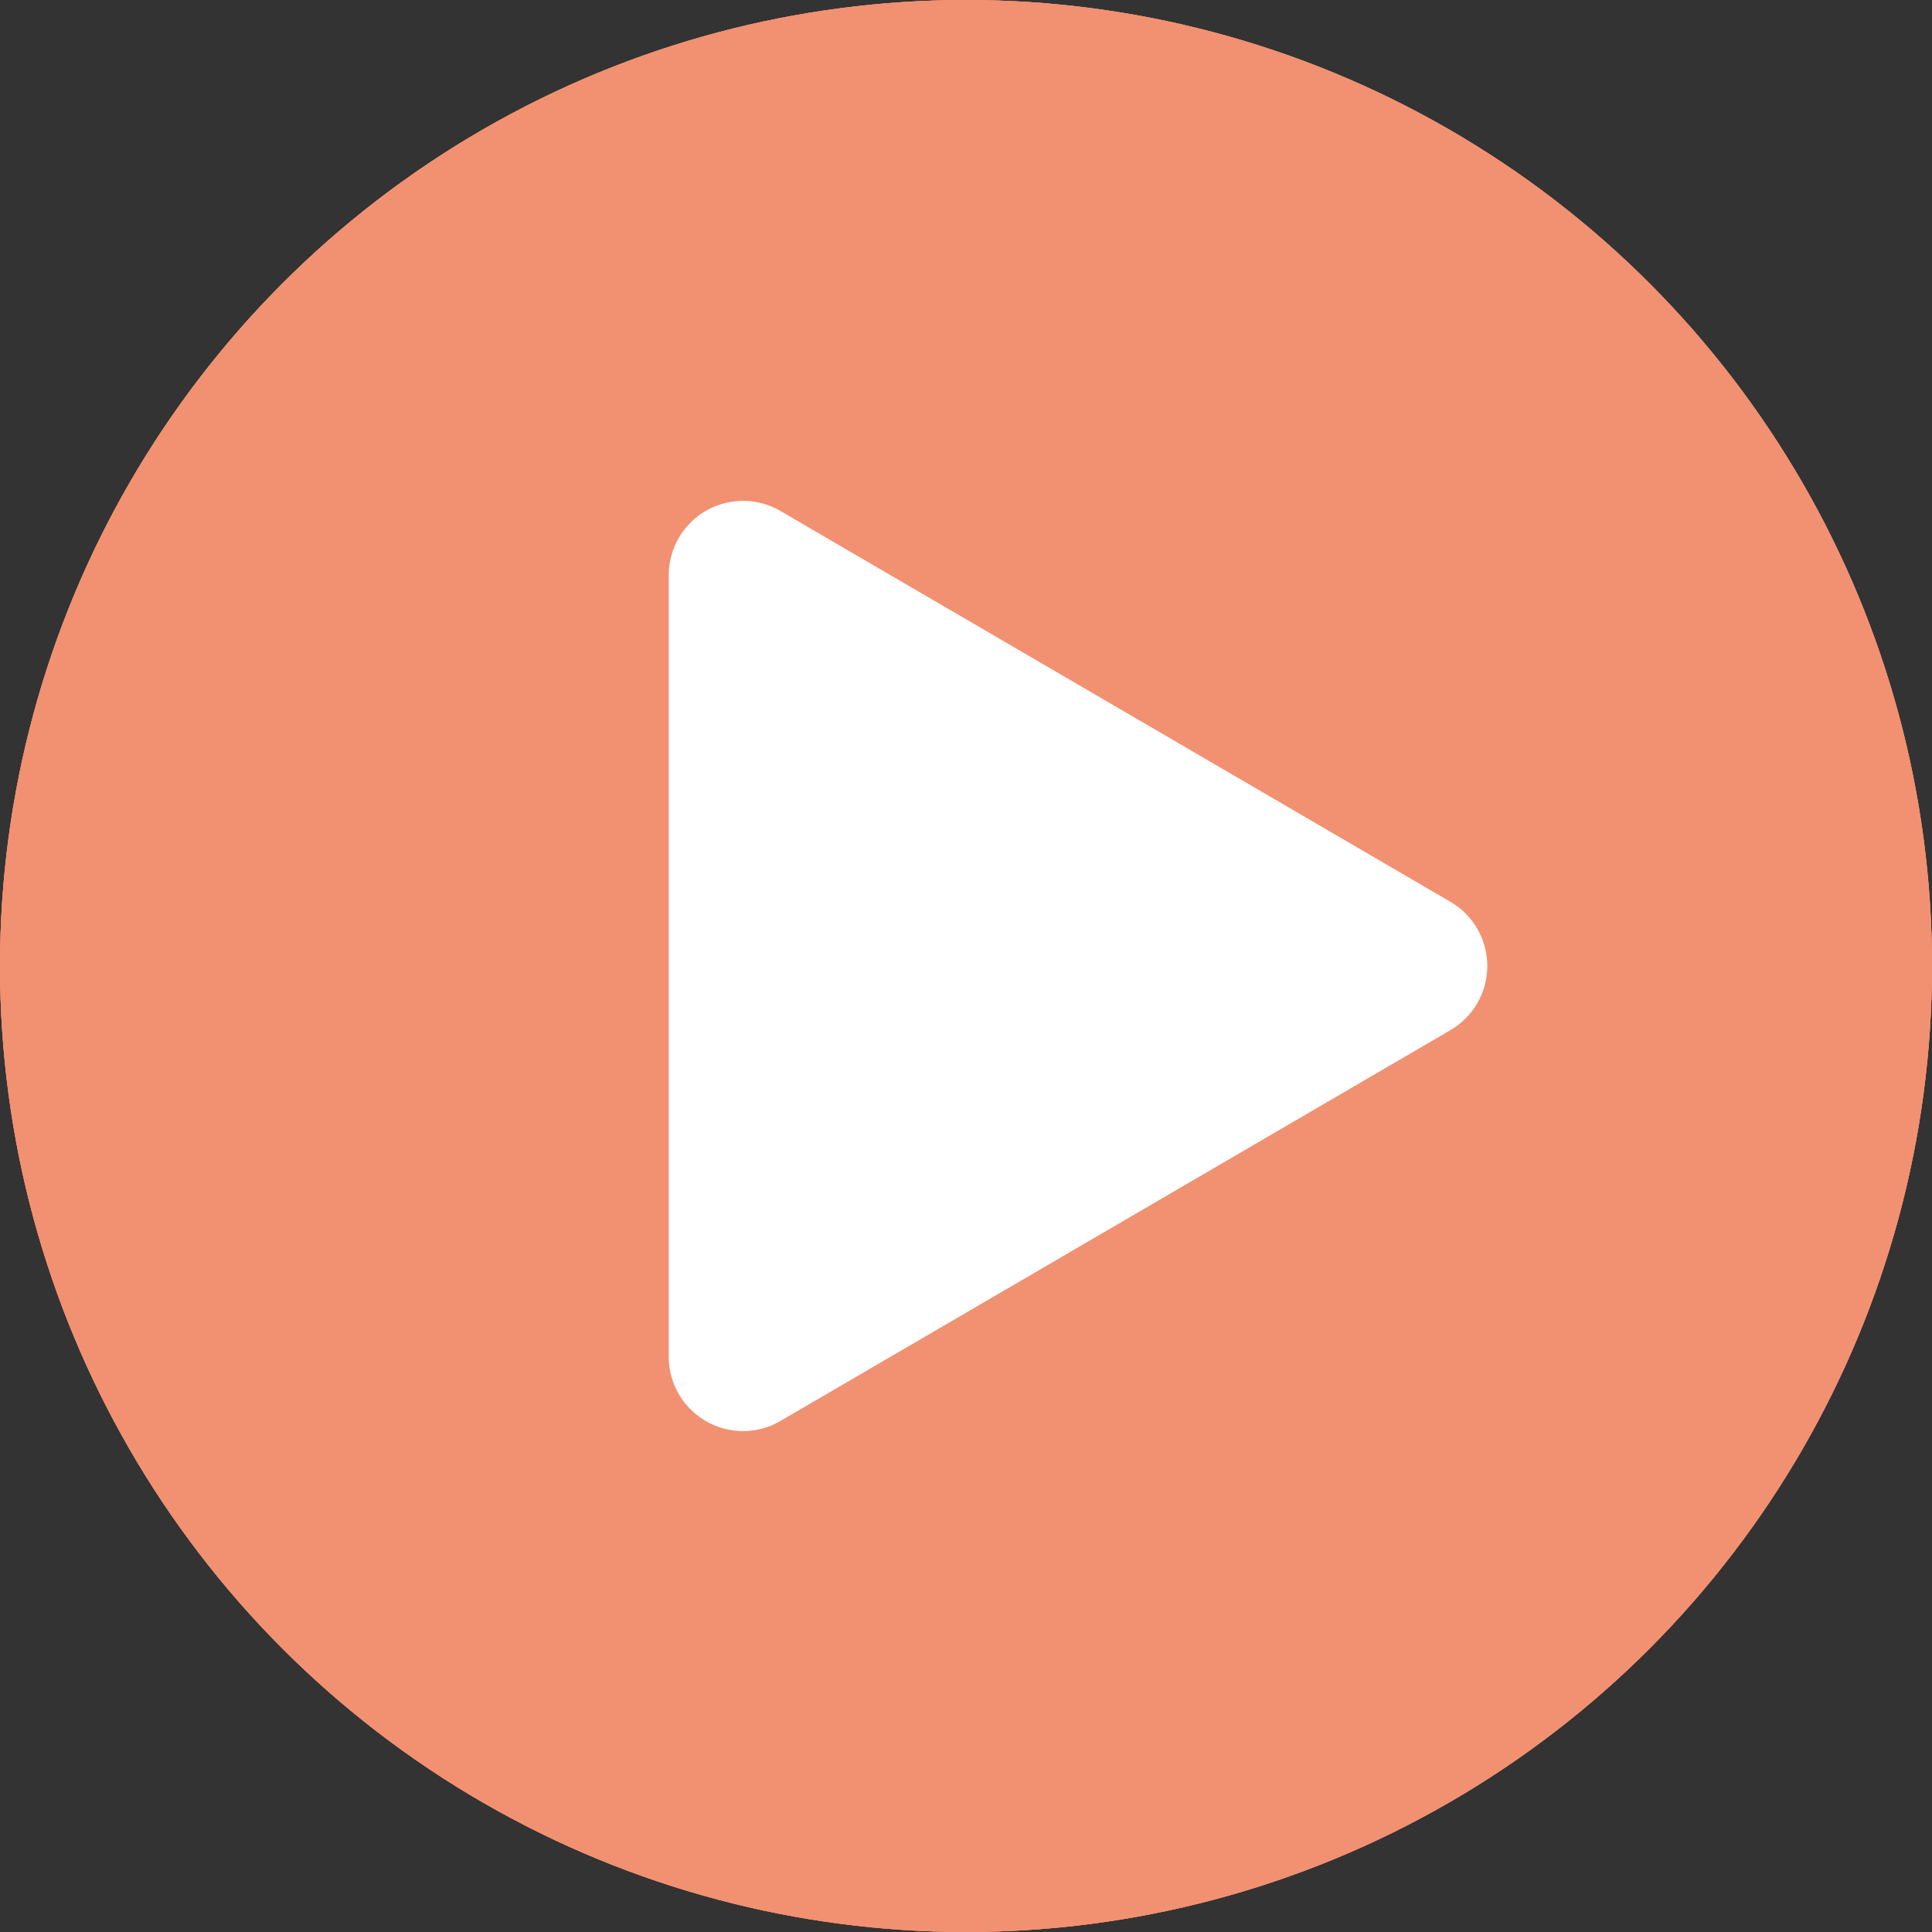
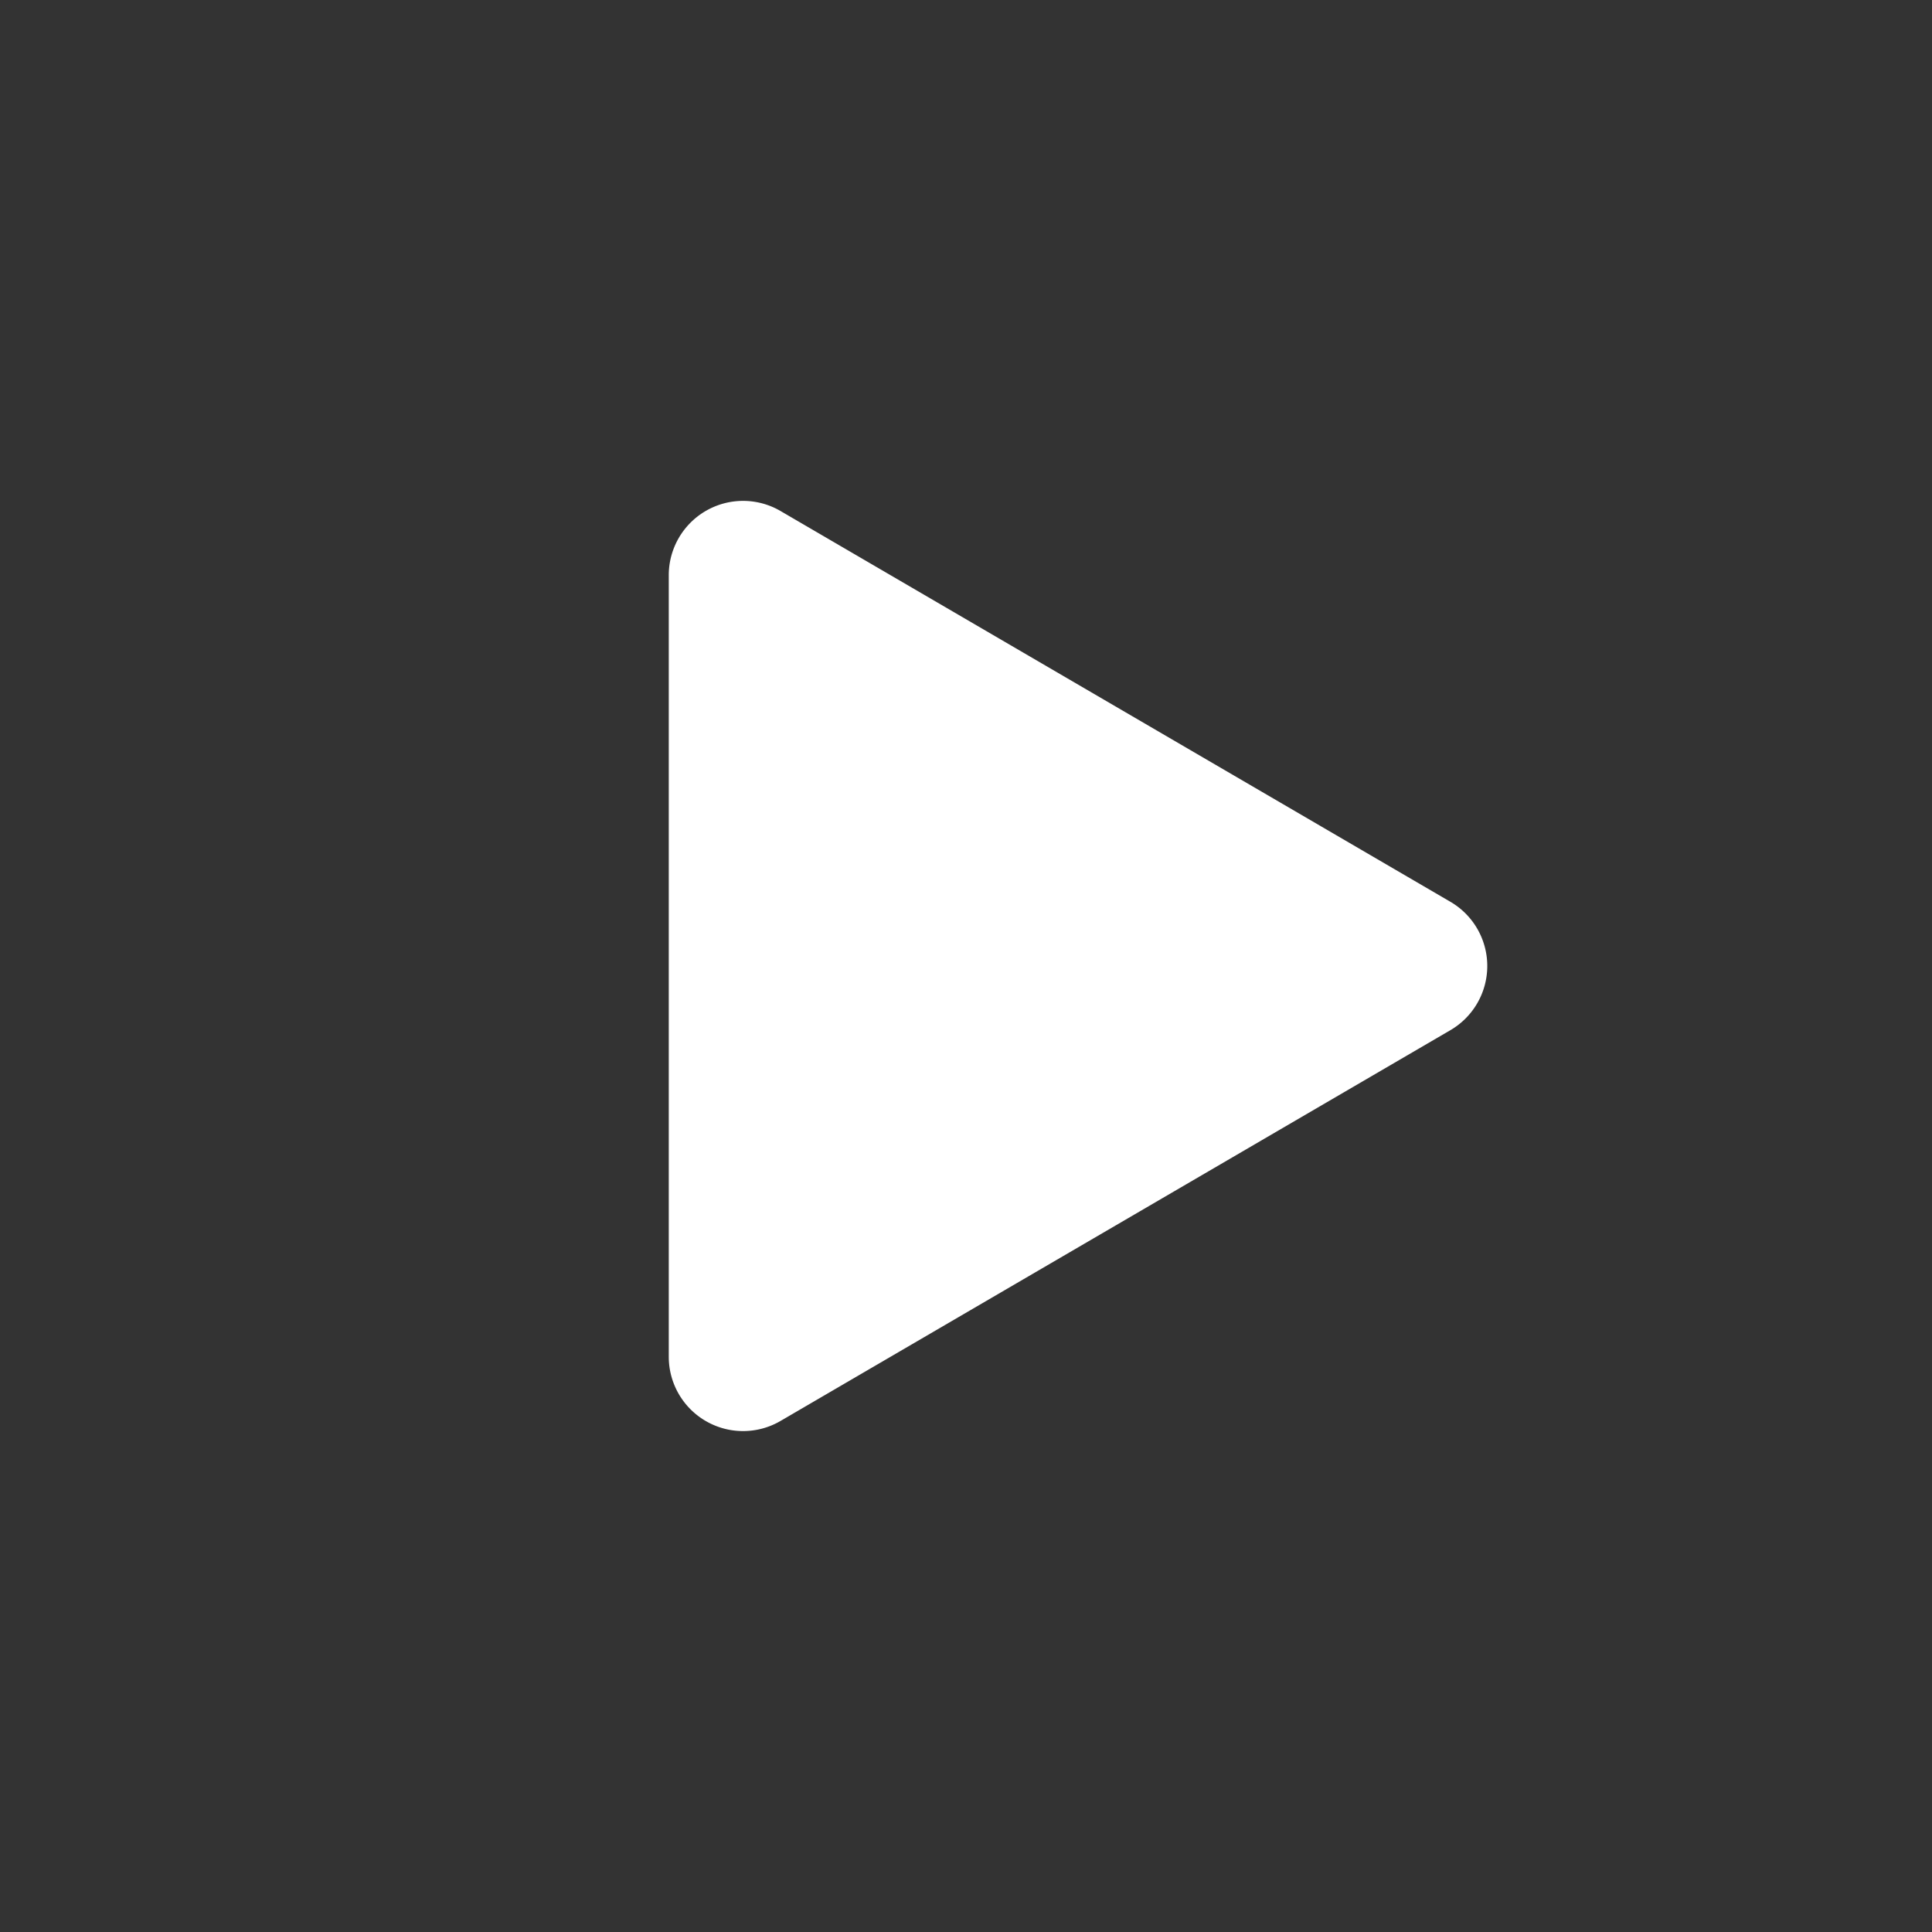
<svg xmlns="http://www.w3.org/2000/svg" width="52" height="52" viewBox="0 0 52 52">
  <rect x="0" y="0" width="52" height="52" fill="#333333" stroke="none" />
  <g id="Raggruppa_73" data-name="Raggruppa 73" transform="translate(-1095 -2194)">
-     <circle id="Ellisse_3" data-name="Ellisse 3" cx="26" cy="26" r="26" transform="translate(1147 2246) rotate(180)" fill="#f19171" />
-     <path id="Poligono_11" data-name="Poligono 11" d="M12.272,2.962a2,2,0,0,1,3.455,0L26.245,20.992A2,2,0,0,1,24.518,24H3.482a2,2,0,0,1-1.728-3.008Z" transform="translate(1137 2206) rotate(90)" fill="#fff" />
-     <circle id="Ellisse_4" data-name="Ellisse 4" cx="26" cy="26" r="26" transform="translate(1147 2246) rotate(180)" fill="#f19171" />
    <path id="Poligono_12" data-name="Poligono 12" d="M12.272,2.962a2,2,0,0,1,3.455,0L26.245,20.992A2,2,0,0,1,24.518,24H3.482a2,2,0,0,1-1.728-3.008Z" transform="translate(1137 2206) rotate(90)" fill="#fff" />
-     <circle id="Ellisse_5" data-name="Ellisse 5" cx="26" cy="26" r="26" transform="translate(1147 2246) rotate(180)" fill="#f19171" />
-     <path id="Poligono_13" data-name="Poligono 13" d="M12.272,2.962a2,2,0,0,1,3.455,0L26.245,20.992A2,2,0,0,1,24.518,24H3.482a2,2,0,0,1-1.728-3.008Z" transform="translate(1137 2206) rotate(90)" fill="#fff" />
  </g>
</svg>